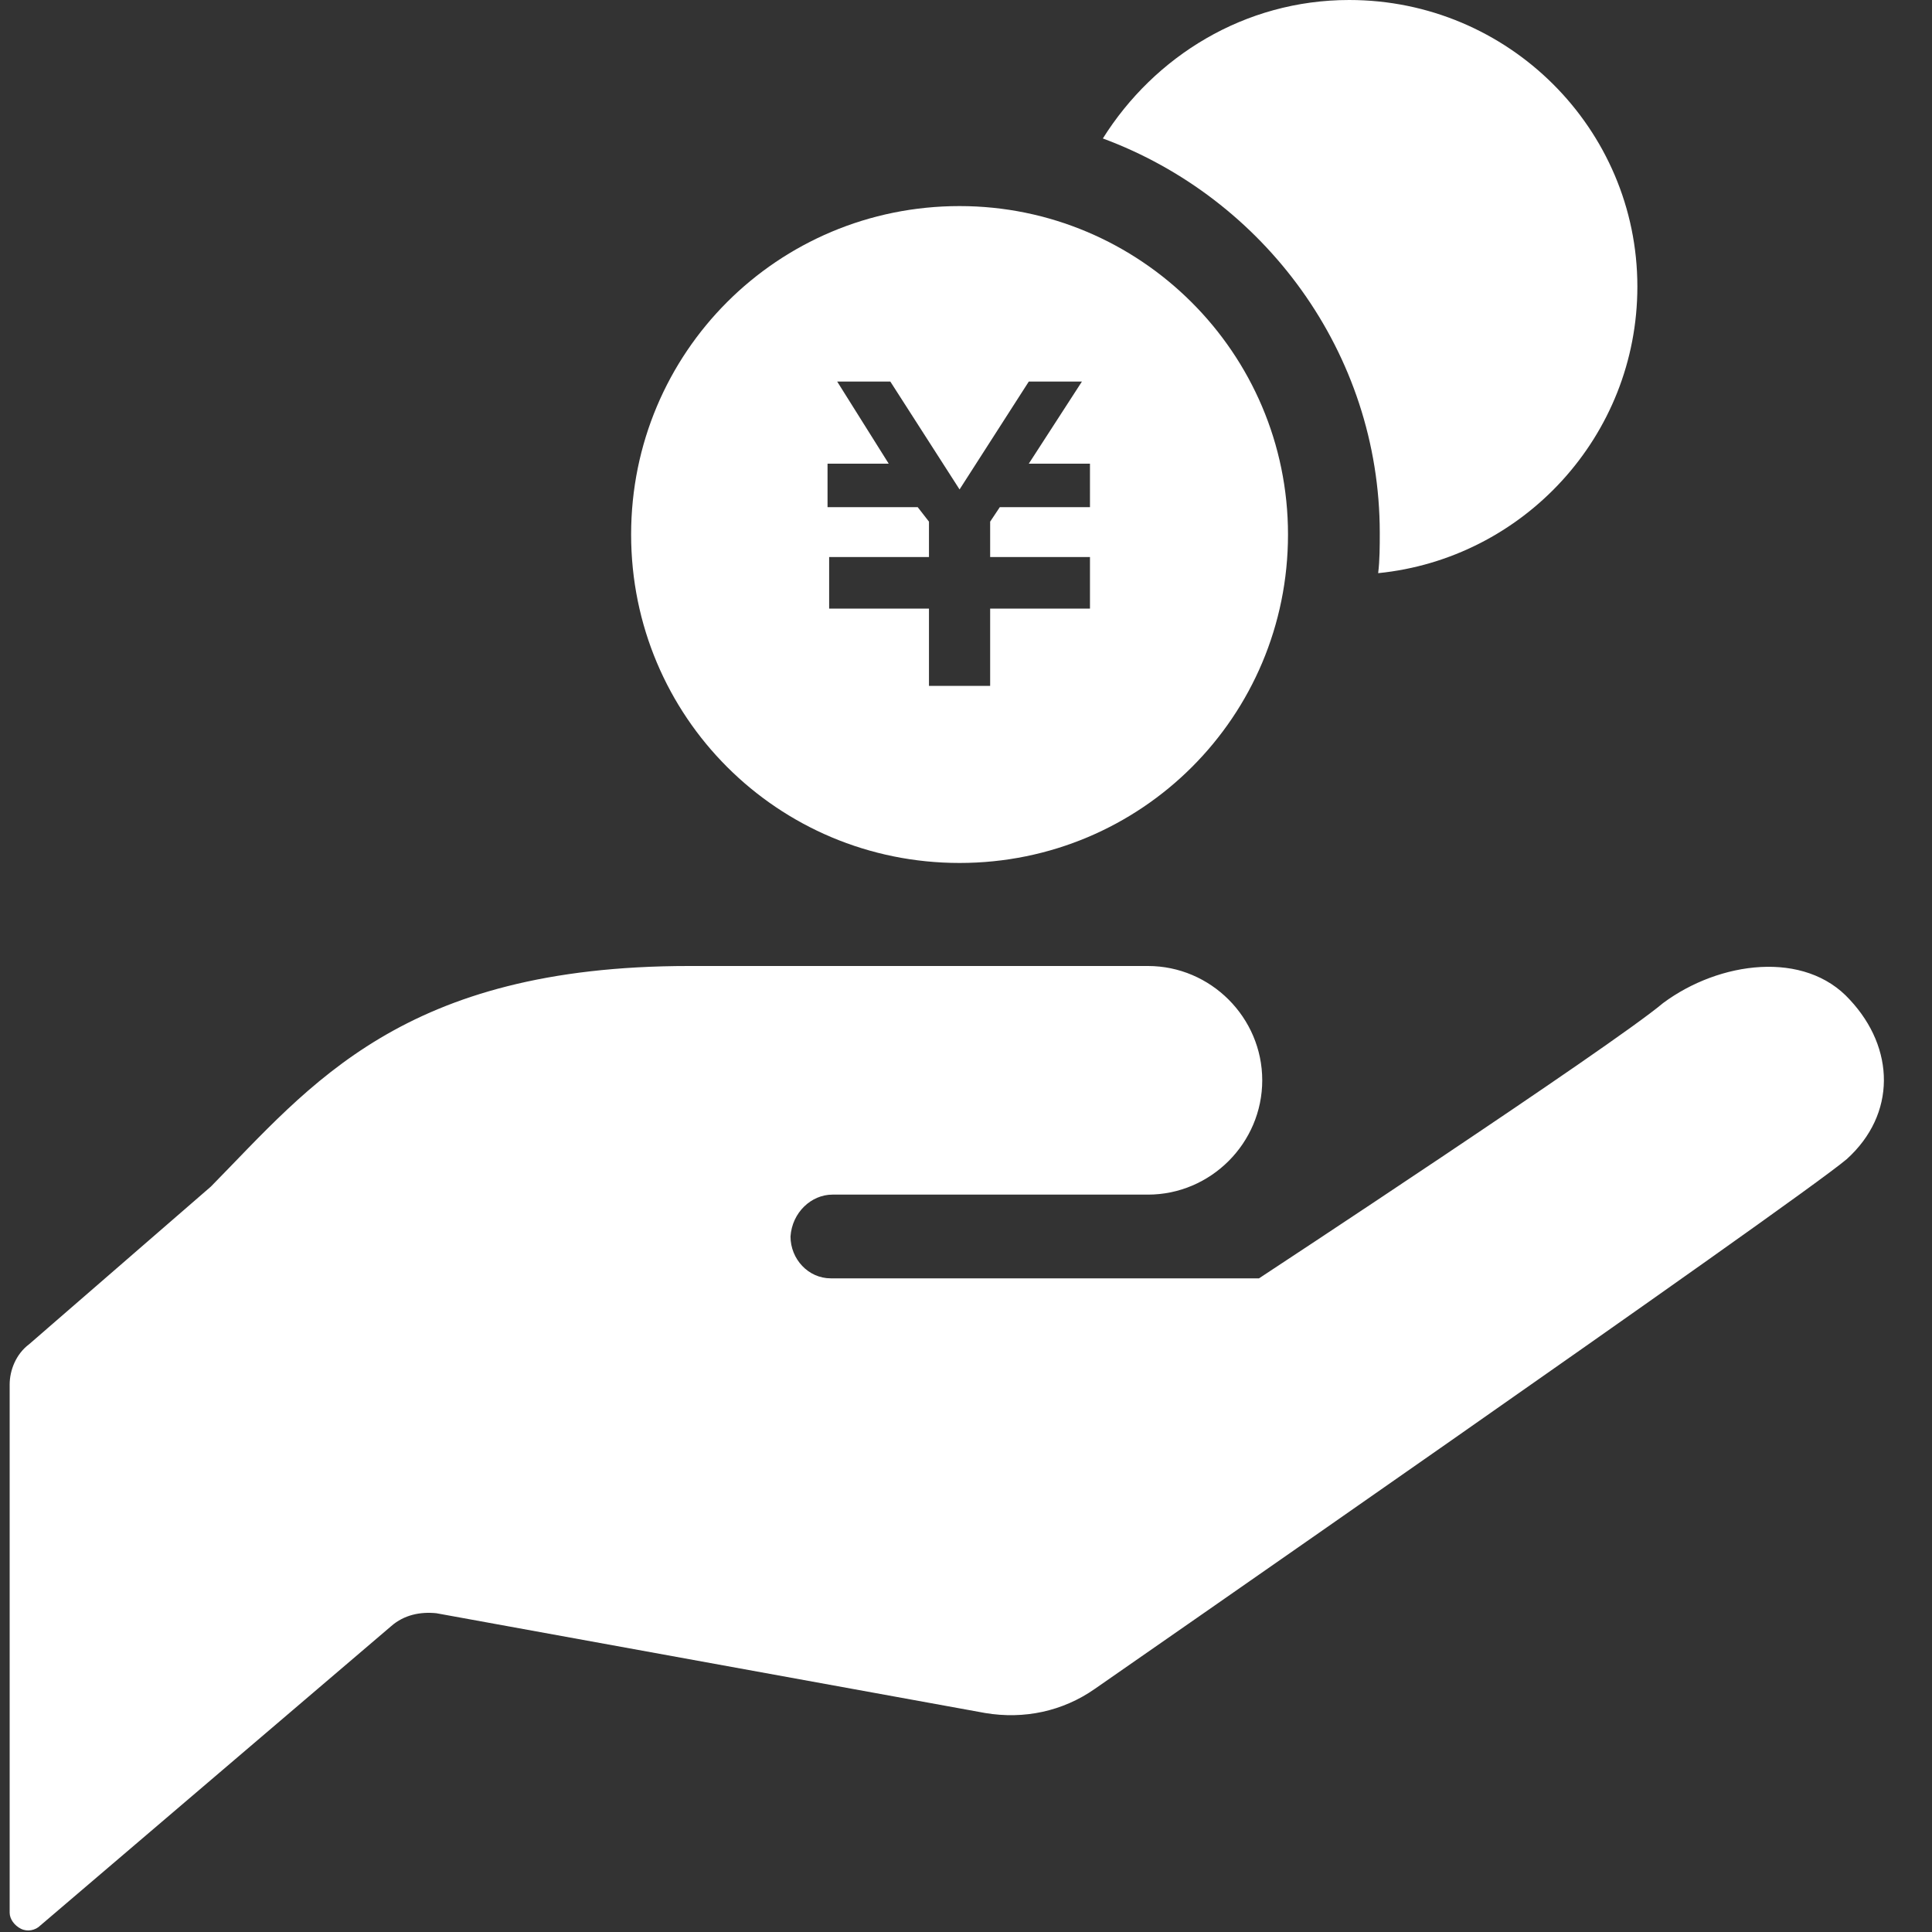
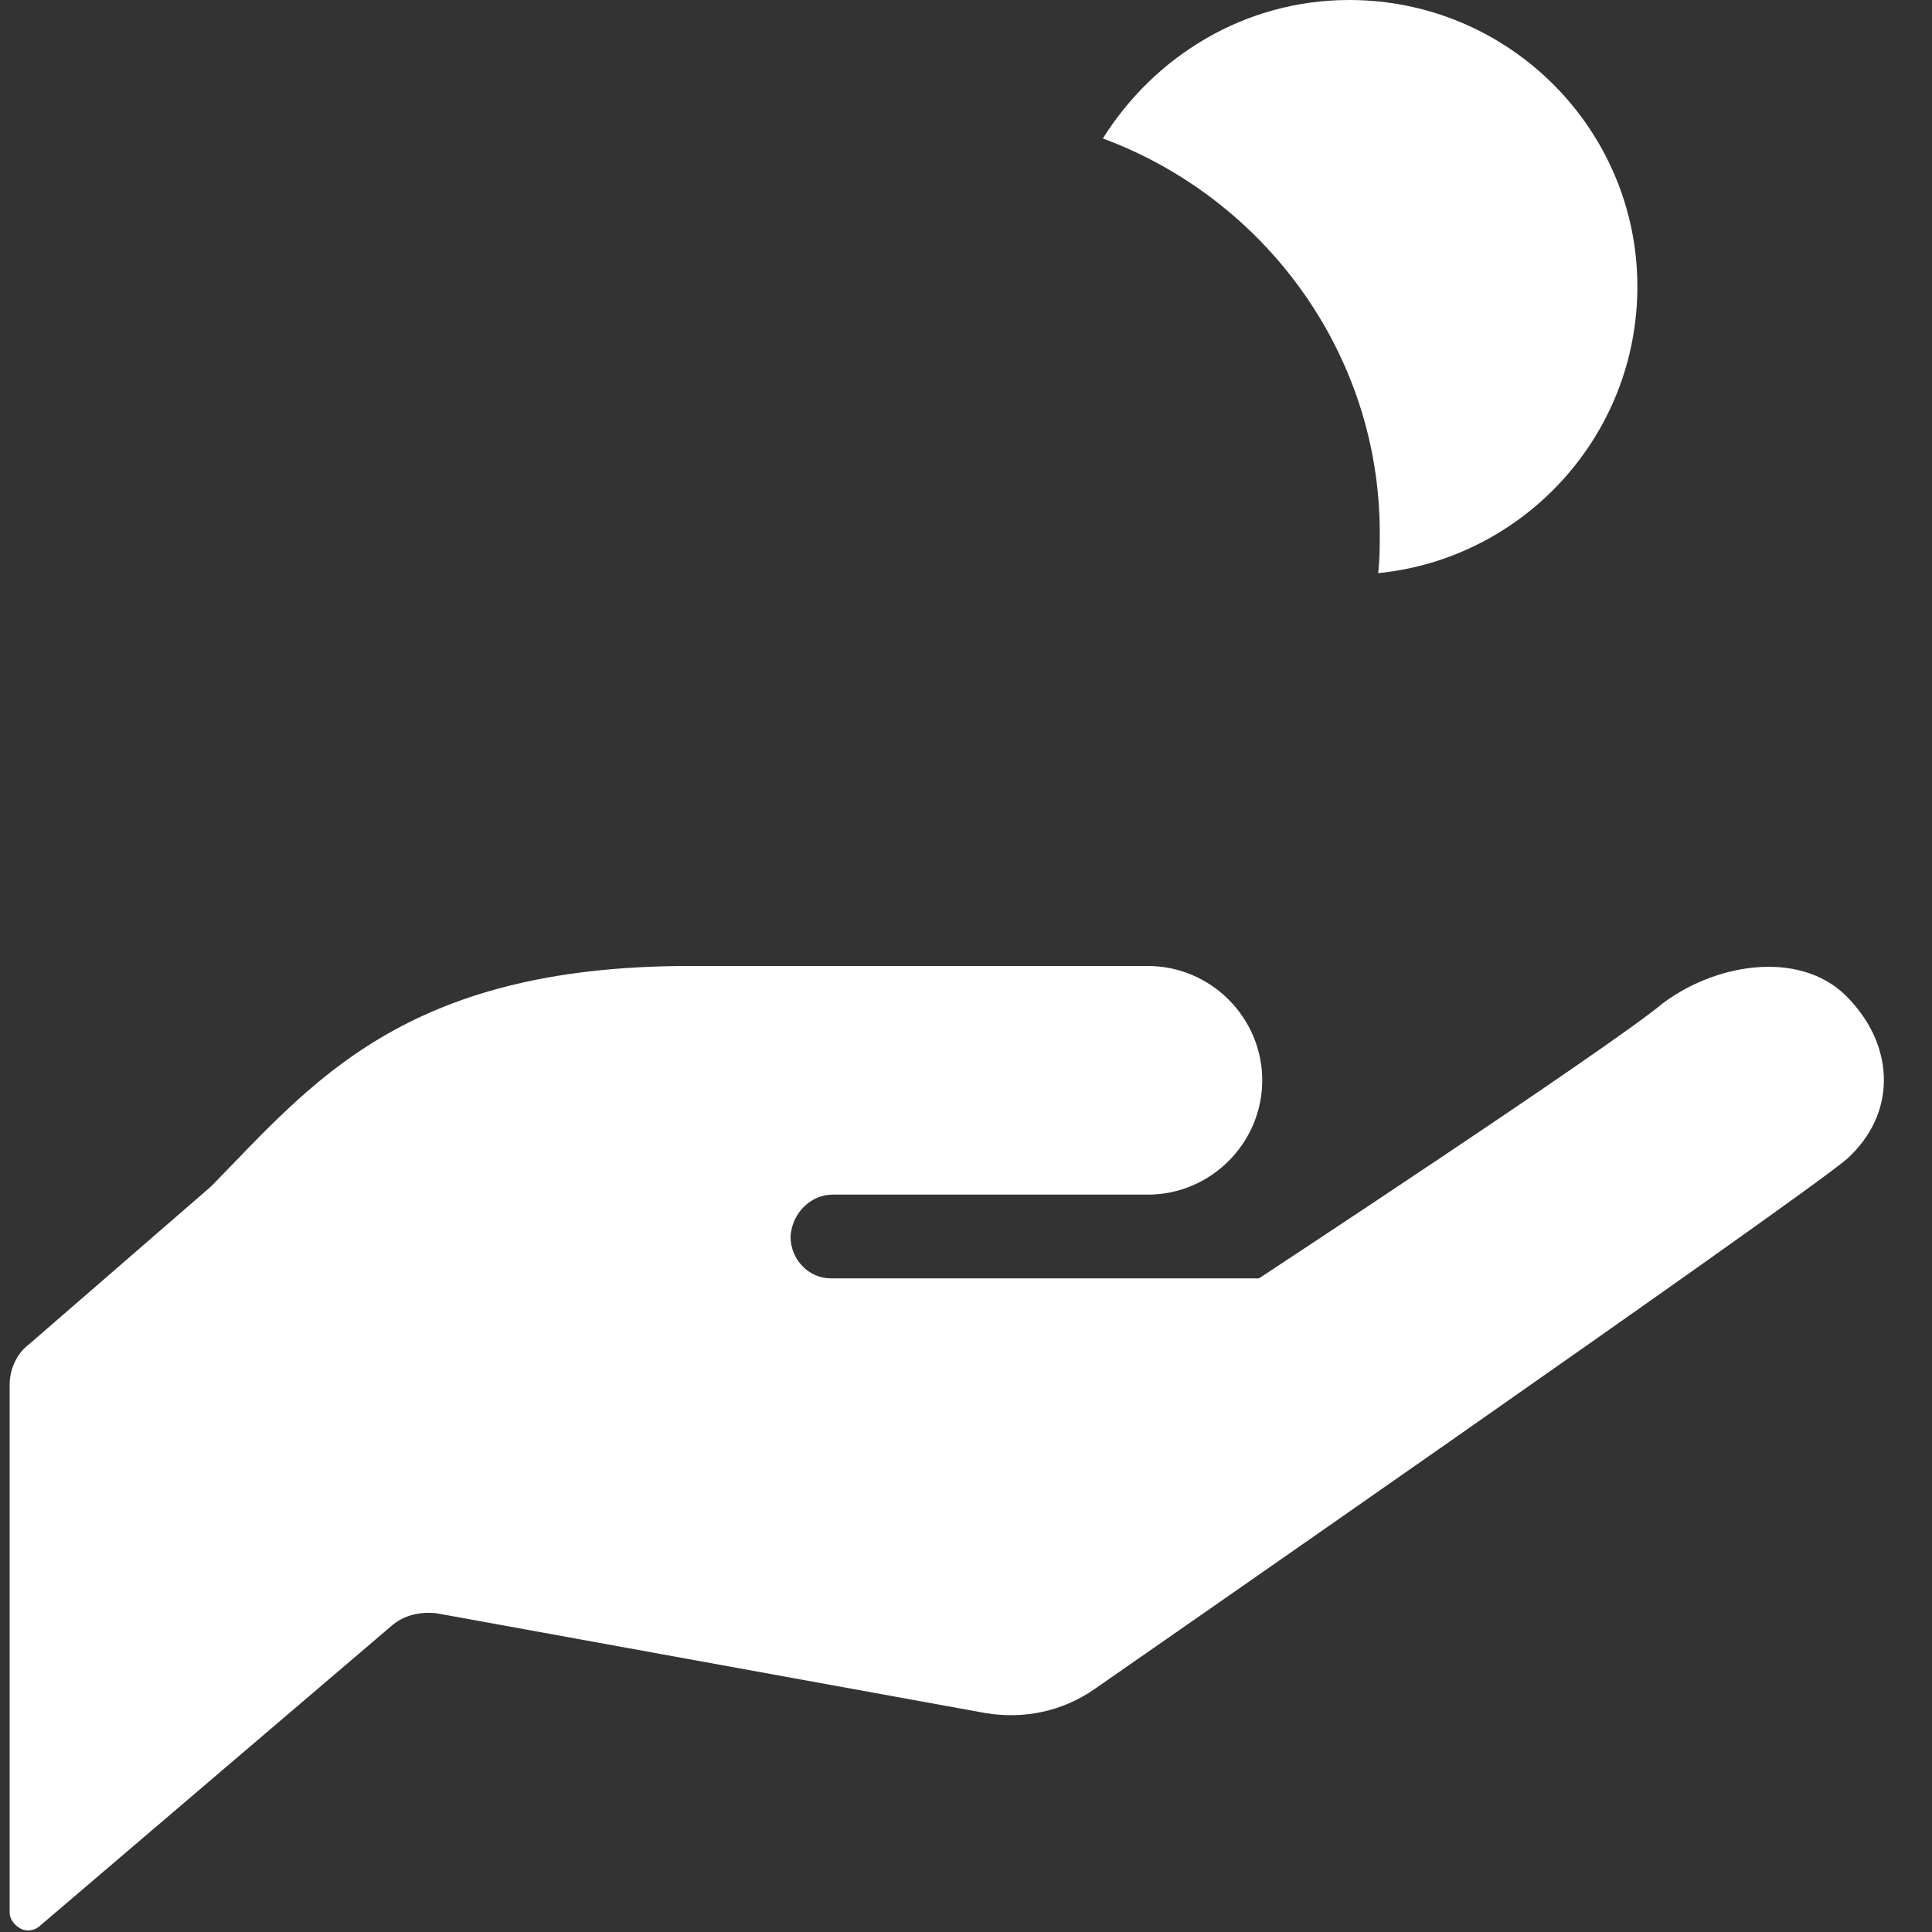
<svg xmlns="http://www.w3.org/2000/svg" version="1.1" id="_x32_" x="0px" y="0px" viewBox="0 0 120 120" style="enable-background:new 0 0 120 120;" xml:space="preserve">
  <rect x="0" y="0" width="120" height="120" fill="#333333" stroke="none" />
  <style type="text/css">
	.st0{fill:#FFFFFF;}
</style>
  <g>
    <path class="st0" d="M51.7,74.2c4.8,0,19.6,0,19.6,0c3.9,0,7.1-3.2,7.1-7.1c0-3.9-3.2-7.1-7.1-7.1c-3.6,0-10.7,0-28.5,0   c-17.8,0-23.5,7.4-29.7,13.7L1.8,83.5C1,84.1,0.6,85.1,0.6,86v32.8c0,0.4,0.3,0.8,0.7,1c0.4,0.2,0.9,0.1,1.2-0.2L24.3,101   c0.8-0.7,1.8-0.9,2.8-0.8l34.1,6.2c2.4,0.4,4.8-0.1,6.8-1.5c0,0,43.5-30.2,46.7-32.9l0,0c3.1-2.8,3-6.9,0.2-9.9   c-2.8-3.1-8.1-2.4-11.6,0.2c-3.2,2.7-25.1,17.1-25.1,17.1H51.7l-0.1,0c-1.4,0-2.5-1.2-2.5-2.6C49.2,75.3,50.4,74.2,51.7,74.2   L51.7,74.2z" />
    <path class="st0" d="M83.8,0c-6.5,0-12.1,3.5-15.3,8.6c10,3.7,17.2,13.3,17.2,24.5c0,0.8,0,1.7-0.1,2.5c9-0.9,16.1-8.5,16.1-17.8   C101.7,8,93.7,0,83.8,0z" />
-     <path class="st0" d="M59.6,12.8c-11.3,0-20.4,9.1-20.4,20.4c0,11.3,9.1,20.4,20.4,20.4S80,44.5,80,33.2   C80,21.9,70.8,12.8,59.6,12.8z M67.7,31.5h-5.6l-0.6,0.9v2.2h6.2v0v2.7v0.5h-6.2v4.8h-3.8v-4.8h-6.2v-0.5v-2.7v0h6.2v-2.2L57,31.5   h-5.6v-2.7h3.8L52,23.7h3.3l4.3,6.7l4.3-6.7h3.3l-3.3,5.1h3.8L67.7,31.5L67.7,31.5z" />
  </g>
</svg>